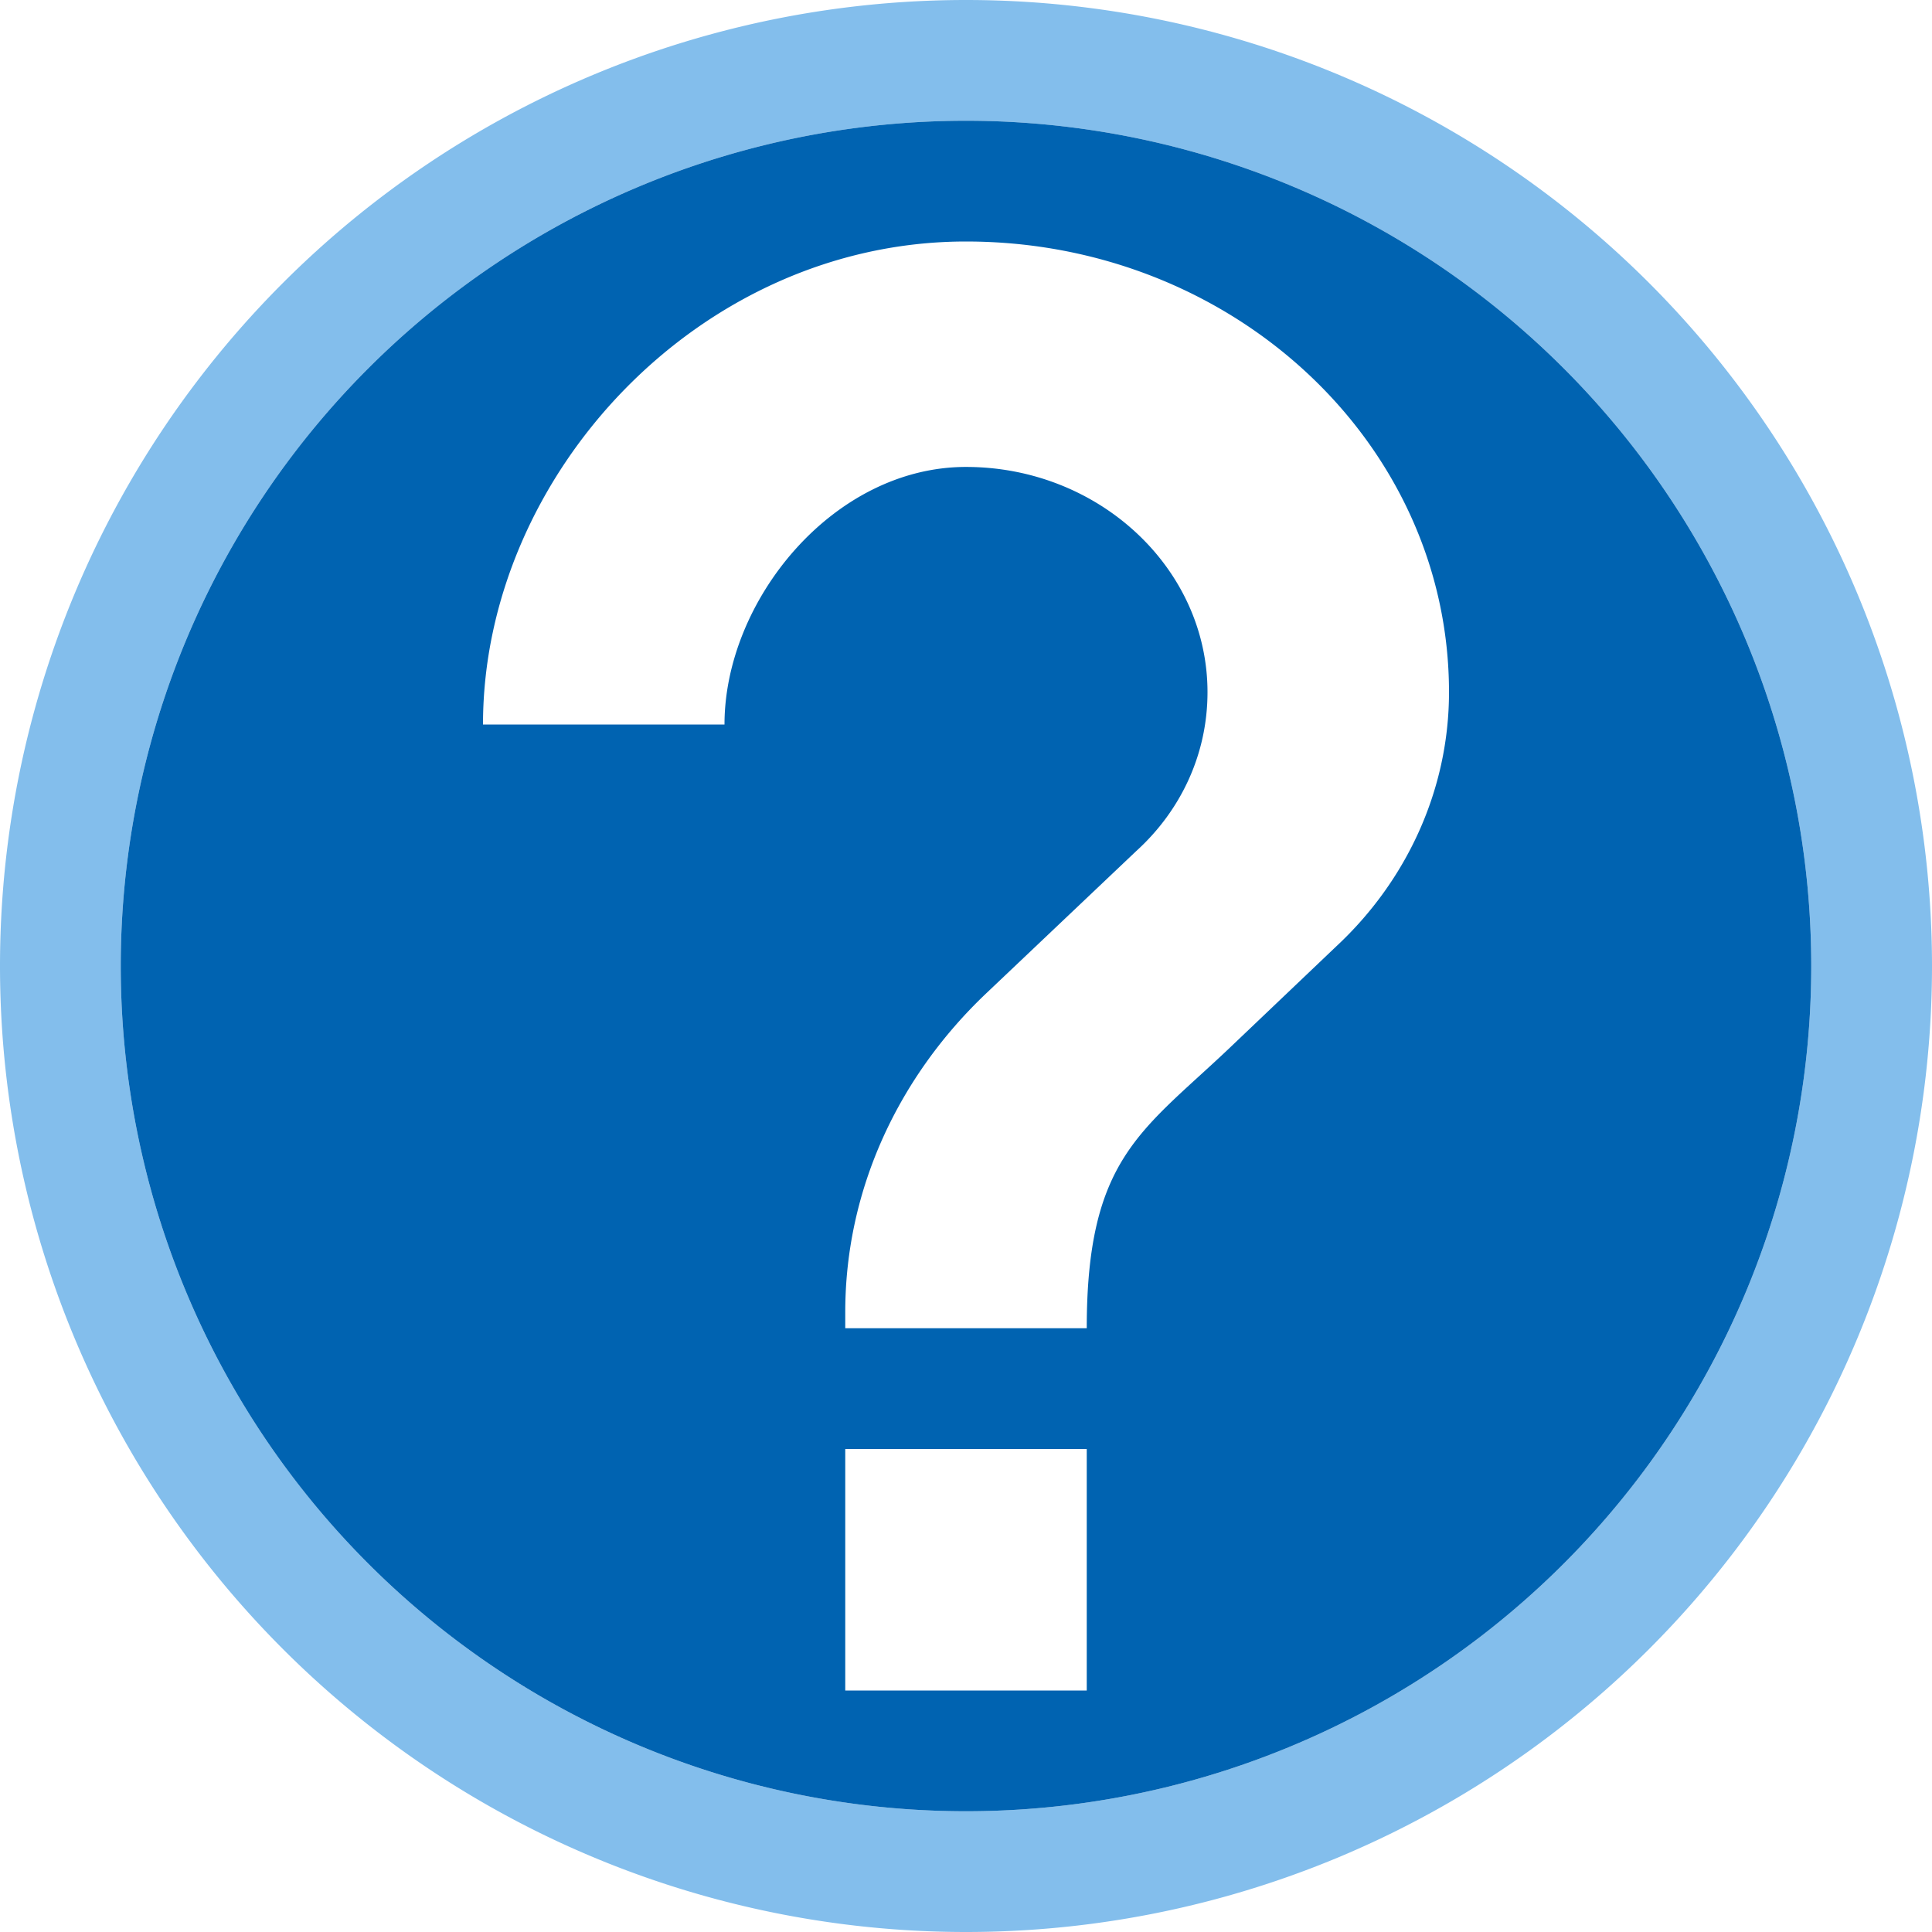
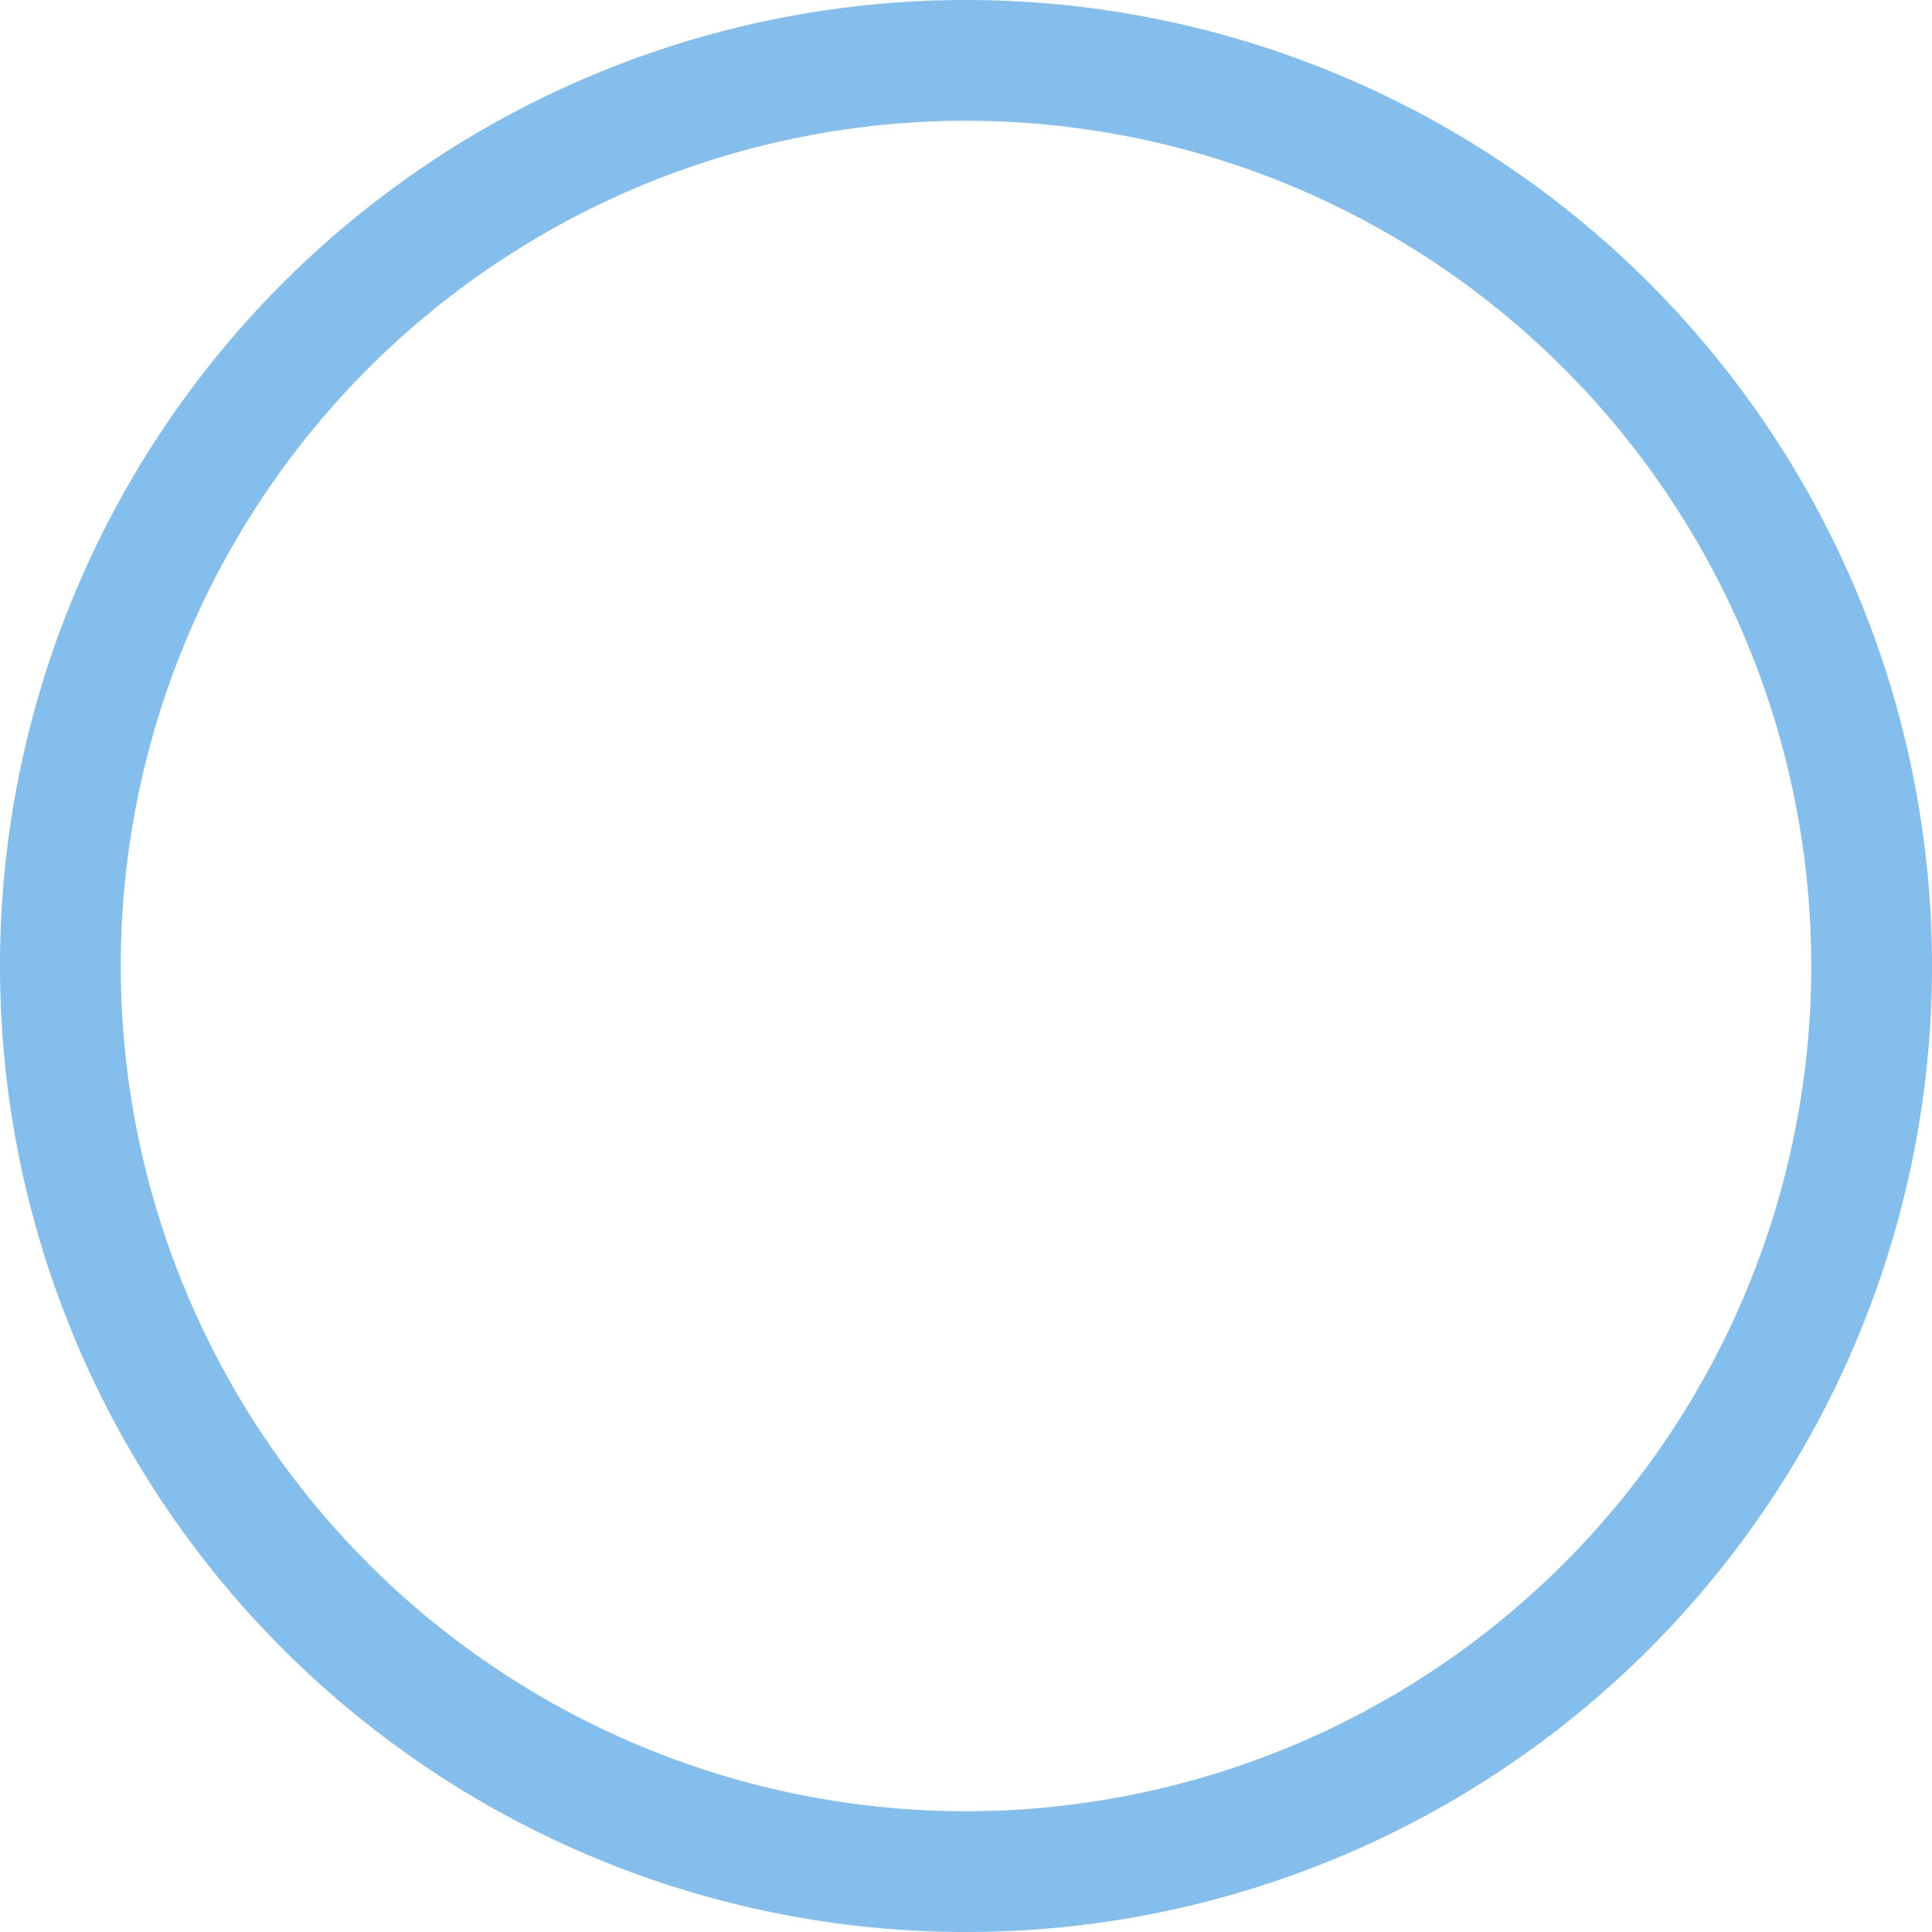
<svg xmlns="http://www.w3.org/2000/svg" viewBox="0 0 16 16">
/&amp;amp;amp;gt;<path d="m8 0a8 8 0 0 0 -8 8 8 8 0 0 0 8 8 8 8 0 0 0 8-8 8 8 0 0 0 -8-8zm0 1a7 7 0 0 1 7 7 7 7 0 0 1 -7 7 7 7 0 0 1 -7-7 7 7 0 0 1 7-7z" fill="#83beec" />
-   <path d="m8 1a7 7 0 0 0 -7 7 7 7 0 0 0 7 7 7 7 0 0 0 7-7 7 7 0 0 0 -7-7zm0 1c2.21 0 4 1.67 4 3.732 0 .821-.36 1.57-.93 2.102l-.9.857c-.72.681-1.17.909-1.17 2.309h-2v-.133c0-1.027.45-1.961 1.17-2.643l1.24-1.176c.37-.336.59-.803.59-1.316 0-1.027-.9-1.865-2-1.865s-2 1.106-2 2.133h-2c0-2.063 1.79-4 4-4zm-1 10h2v2h-2z" fill="#0063b1" />
</svg>